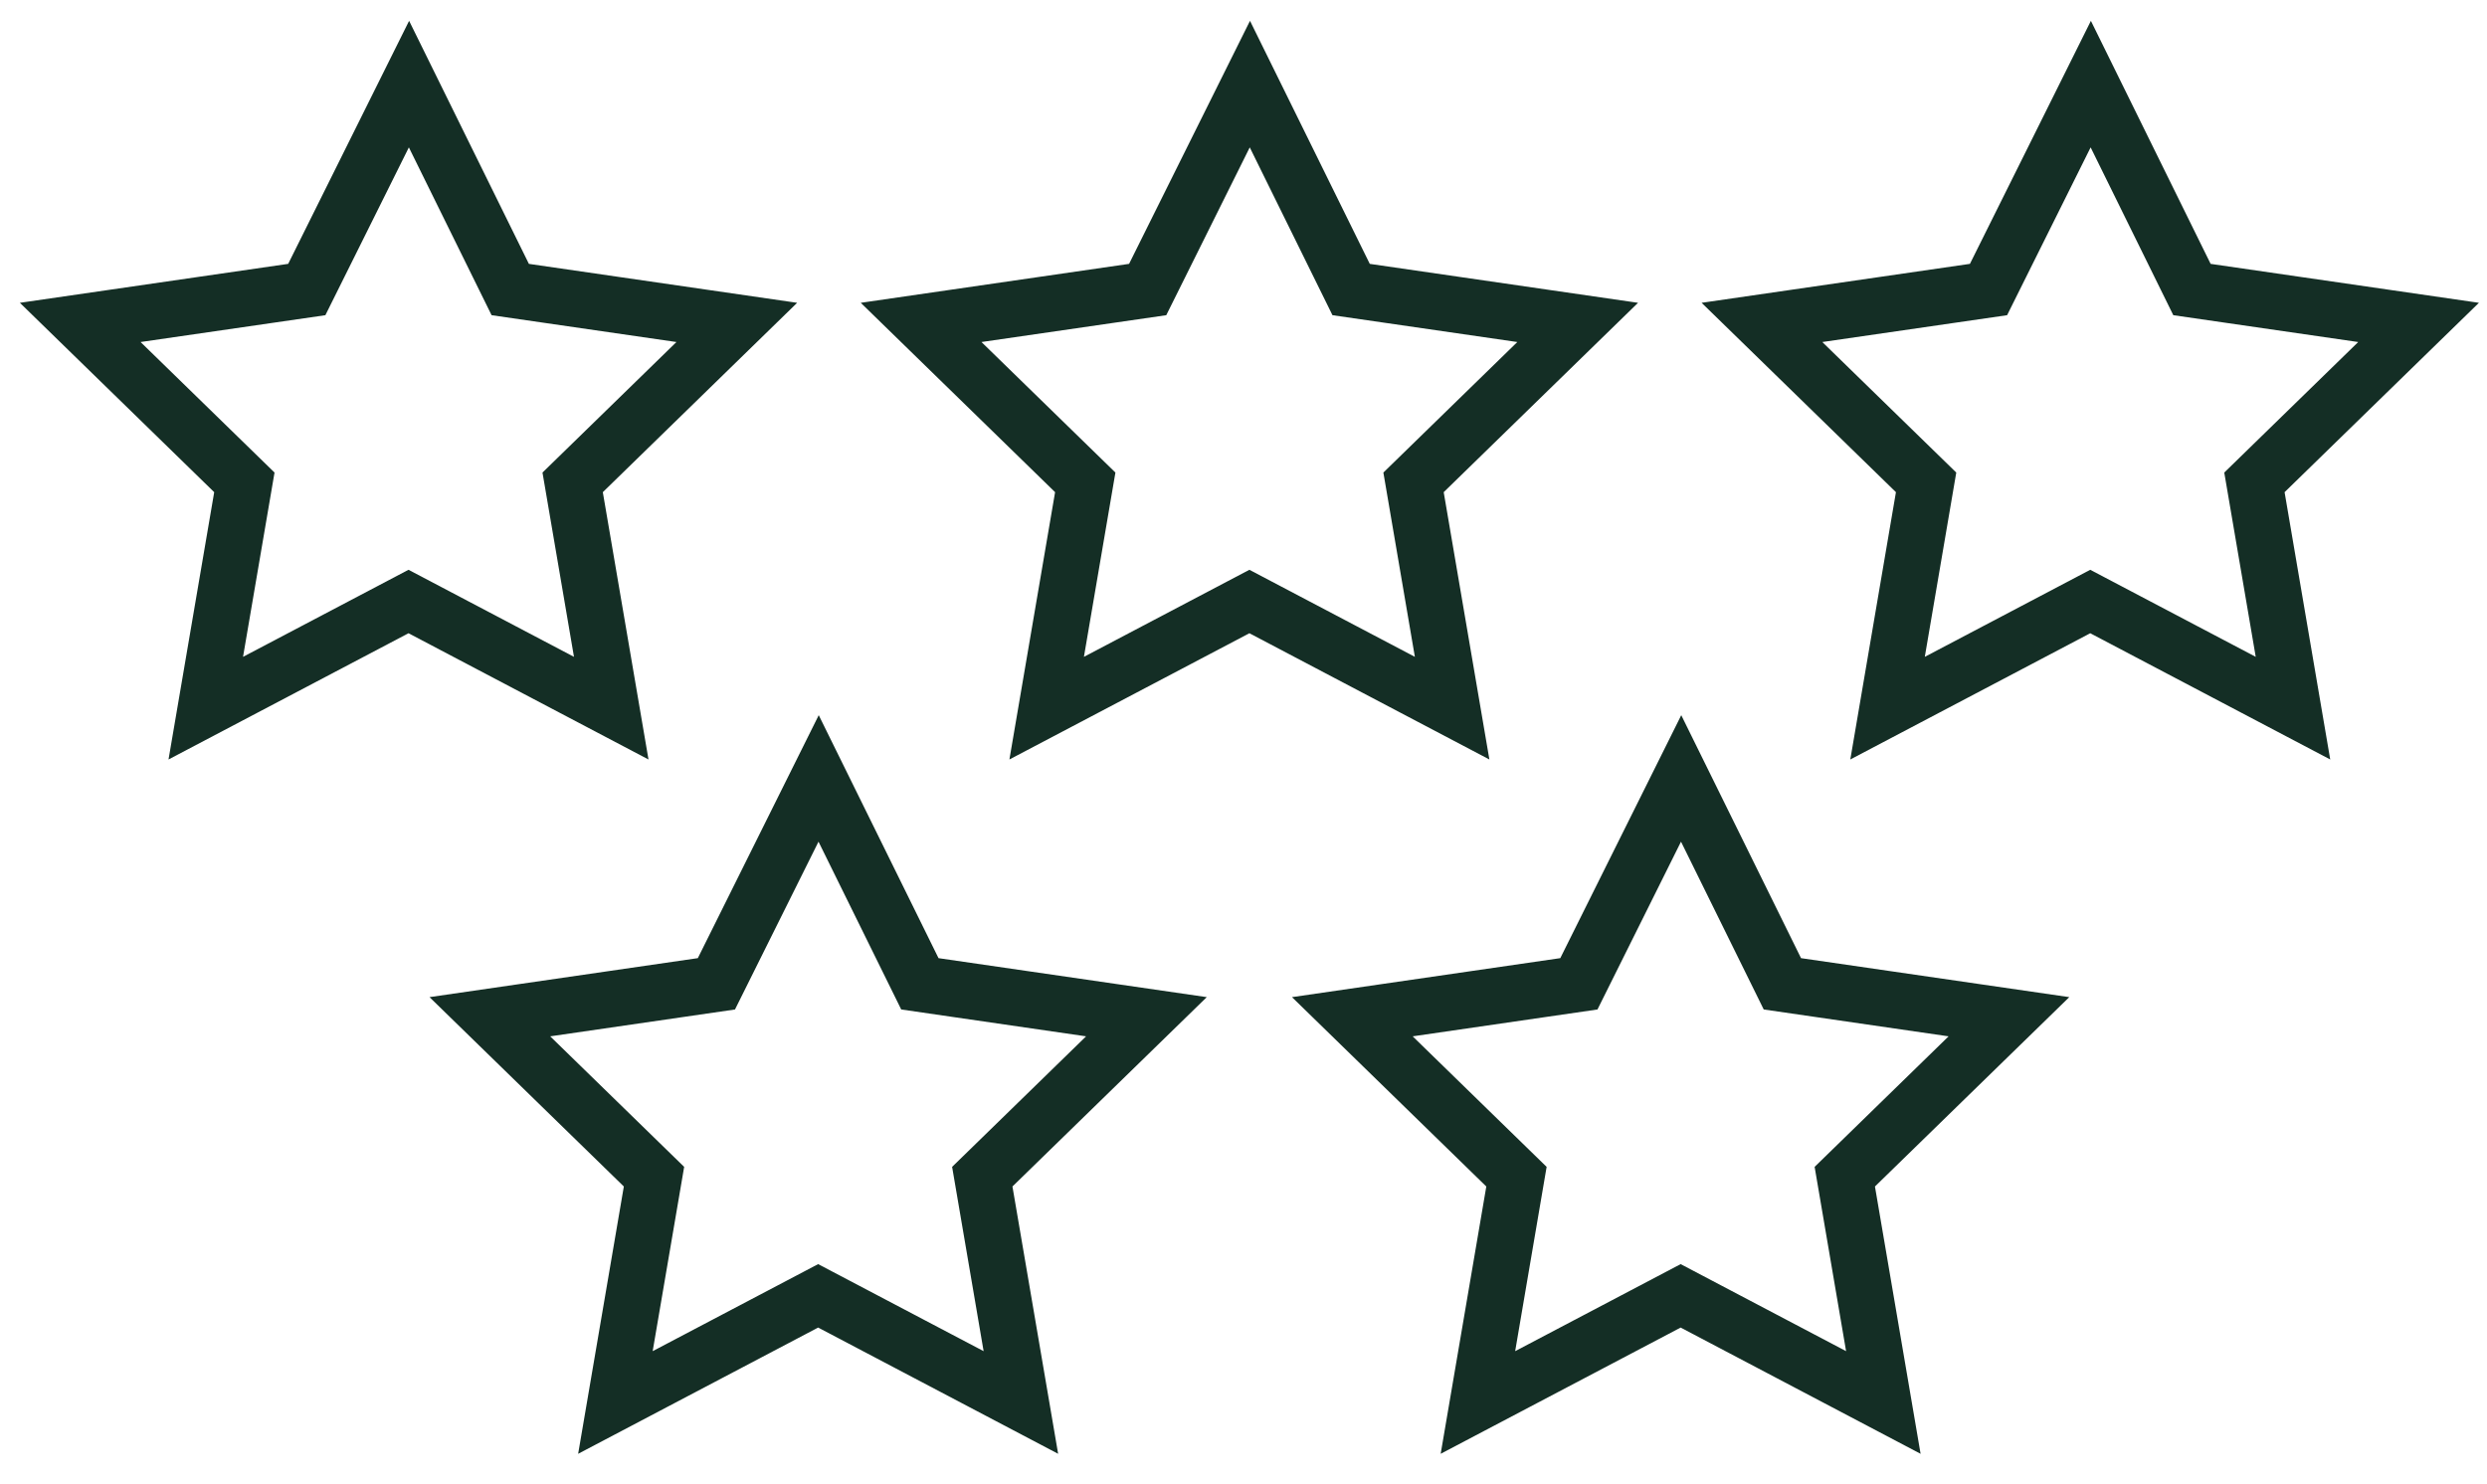
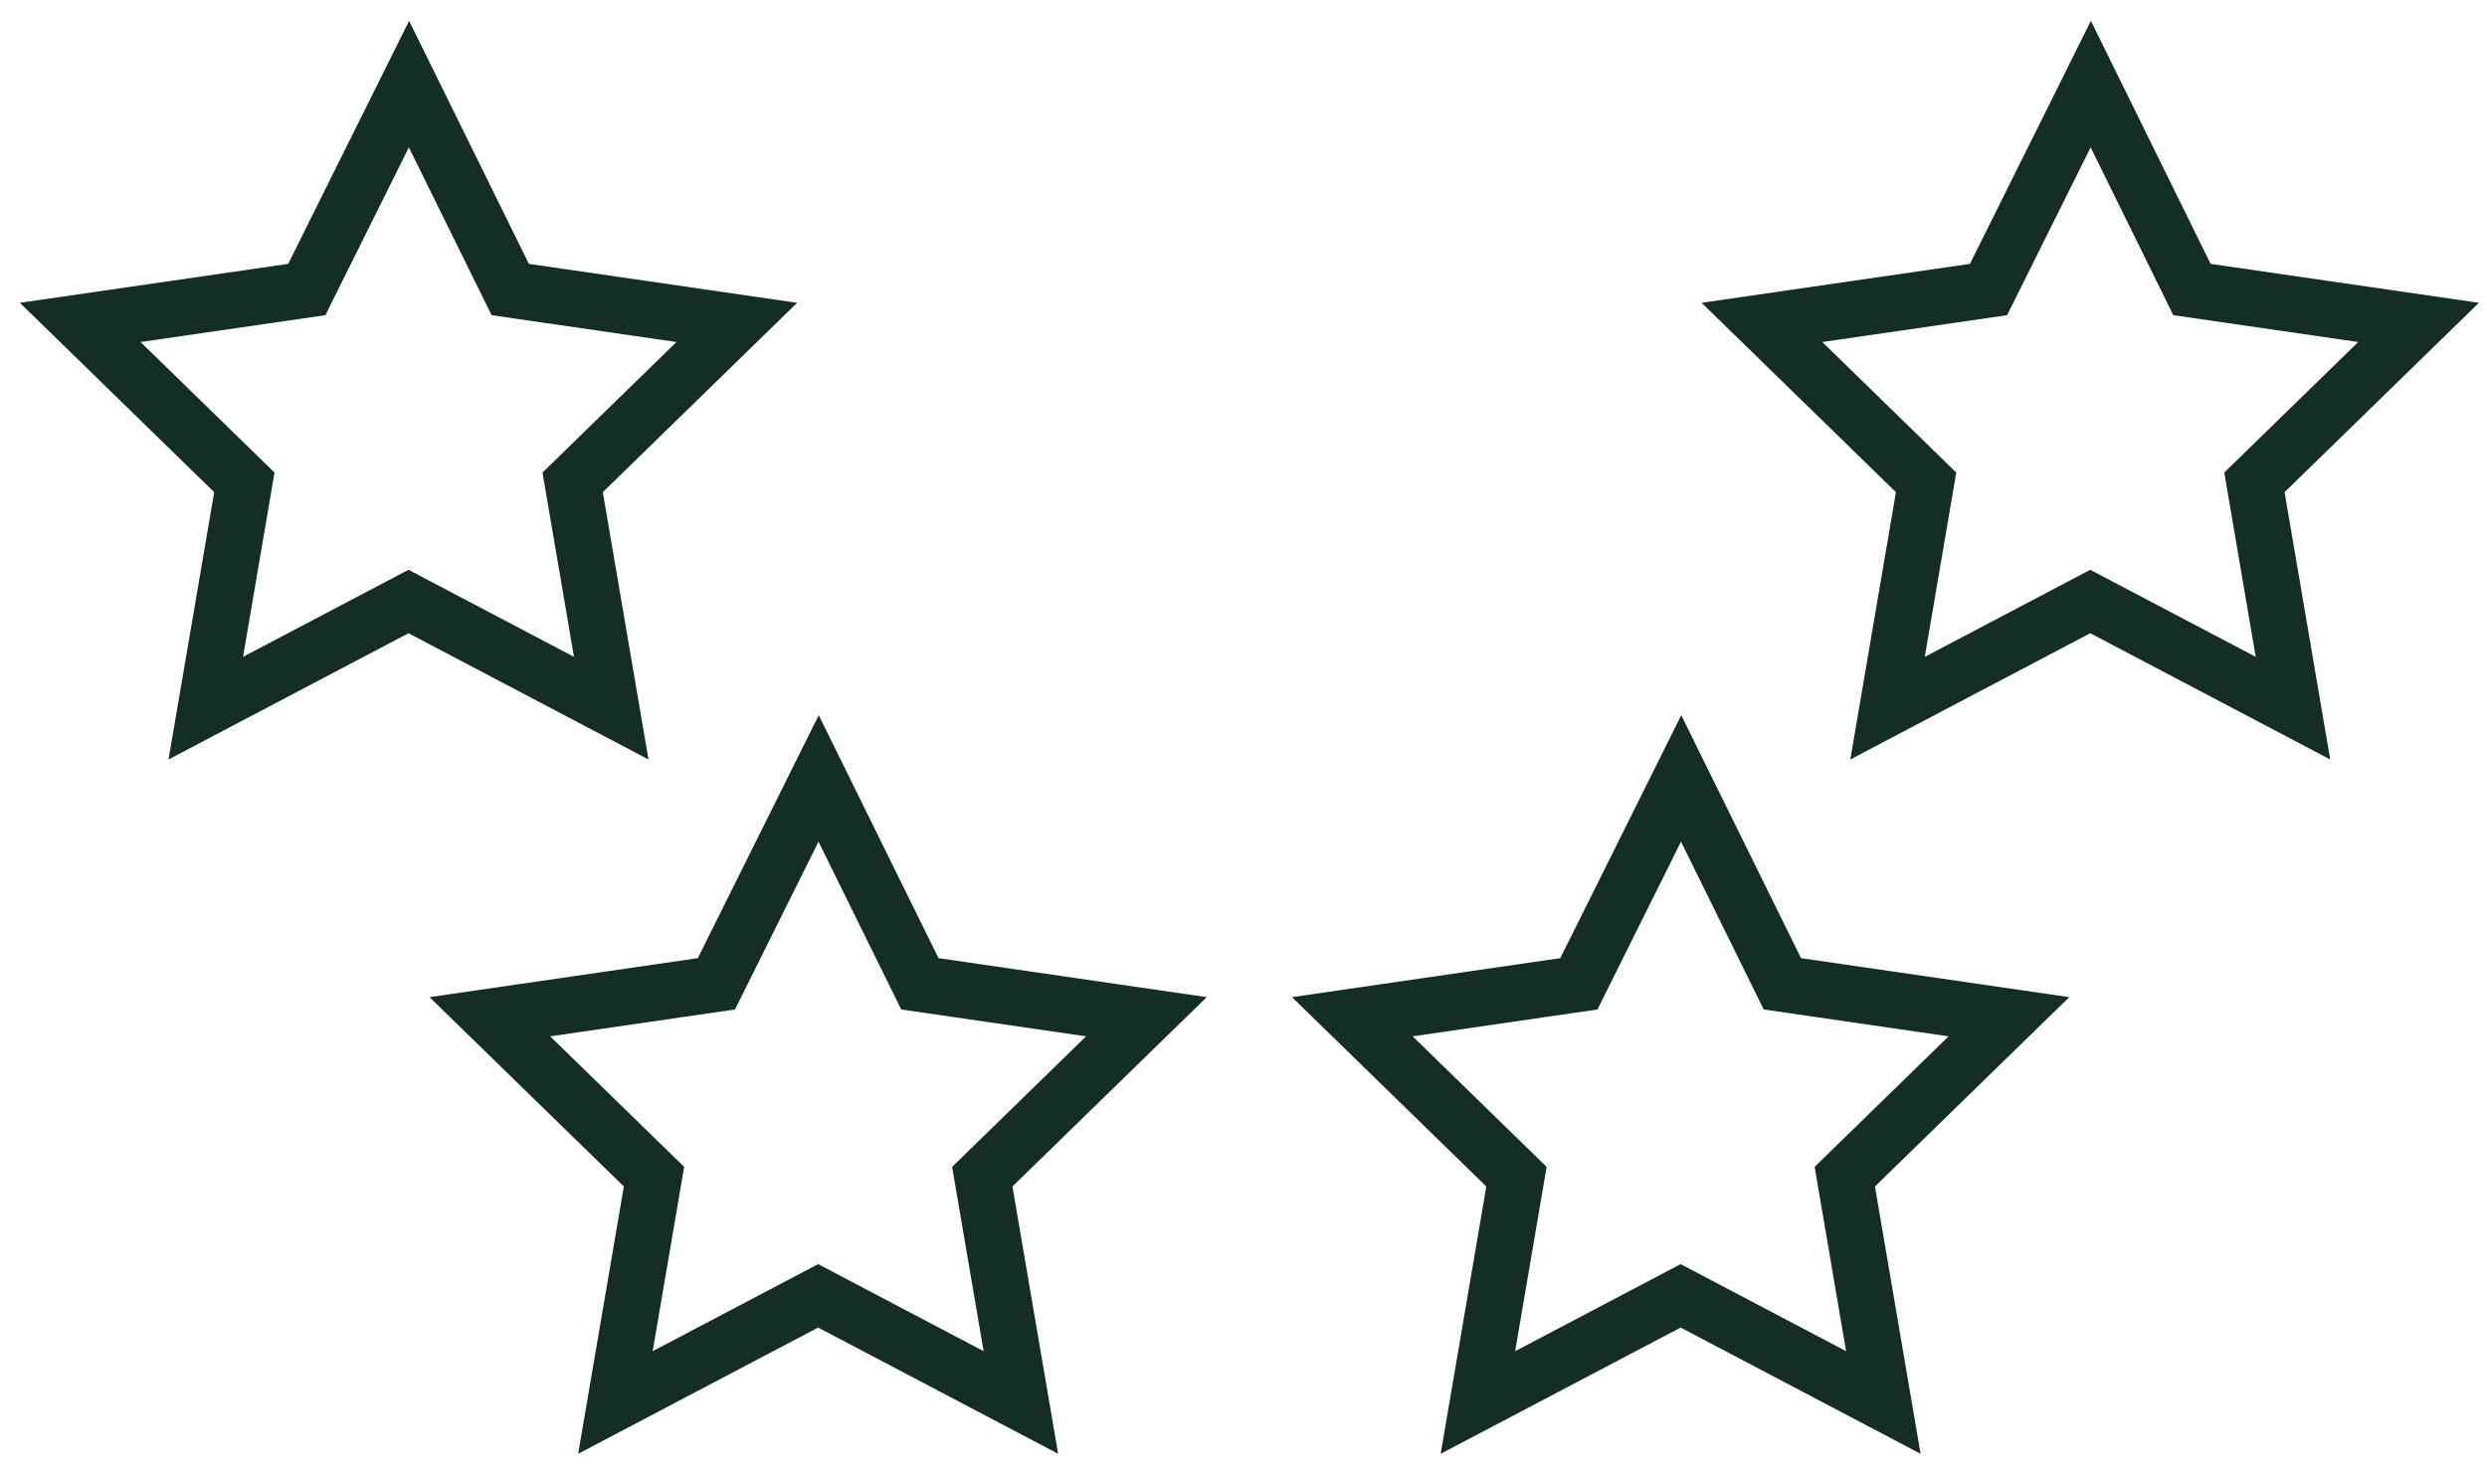
<svg xmlns="http://www.w3.org/2000/svg" fill="none" viewBox="0 0 62 37" height="37" width="62">
  <path stroke-miterlimit="10" stroke-width="1.4" stroke="#142E25" d="M10.196 2.097L12.72 7.219L18.368 8.039L14.276 12.027L15.238 17.657L10.184 14.998L5.13 17.657L6.092 12.027L2 8.039L7.648 7.219L10.196 2.097Z" />
-   <path stroke-miterlimit="10" stroke-width="1.4" stroke="#142E25" d="M31.159 2.097L33.683 7.219L39.331 8.039L35.239 12.027L36.201 17.657L31.147 14.998L26.093 17.657L27.055 12.027L22.963 8.039L28.611 7.219L31.159 2.097Z" />
  <path stroke-miterlimit="10" stroke-width="1.4" stroke="#142E25" d="M52.122 2.097L54.645 7.219L60.294 8.039L56.202 12.027L57.163 17.657L52.109 14.998L47.056 17.657L48.017 12.027L43.925 8.039L49.573 7.219L52.122 2.097Z" />
-   <path stroke-miterlimit="10" stroke-width="1.4" stroke="#142E25" d="M20.408 19.409L22.932 24.53L28.58 25.351L24.488 29.339L25.45 34.969L20.396 32.31L15.342 34.969L16.304 29.339L12.212 25.351L17.86 24.53L20.408 19.409Z" />
+   <path stroke-miterlimit="10" stroke-width="1.4" stroke="#142E25" d="M20.408 19.409L22.932 24.53L28.58 25.351L24.488 29.339L25.45 34.969L20.396 32.31L15.342 34.969L16.304 29.339L12.212 25.351L17.86 24.53Z" />
  <path stroke-miterlimit="10" stroke-width="1.4" stroke="#142E25" d="M41.91 19.409L44.434 24.53L50.082 25.351L45.99 29.339L46.951 34.969L41.898 32.31L36.844 34.969L37.805 29.339L33.713 25.351L39.361 24.53L41.91 19.409Z" />
</svg>